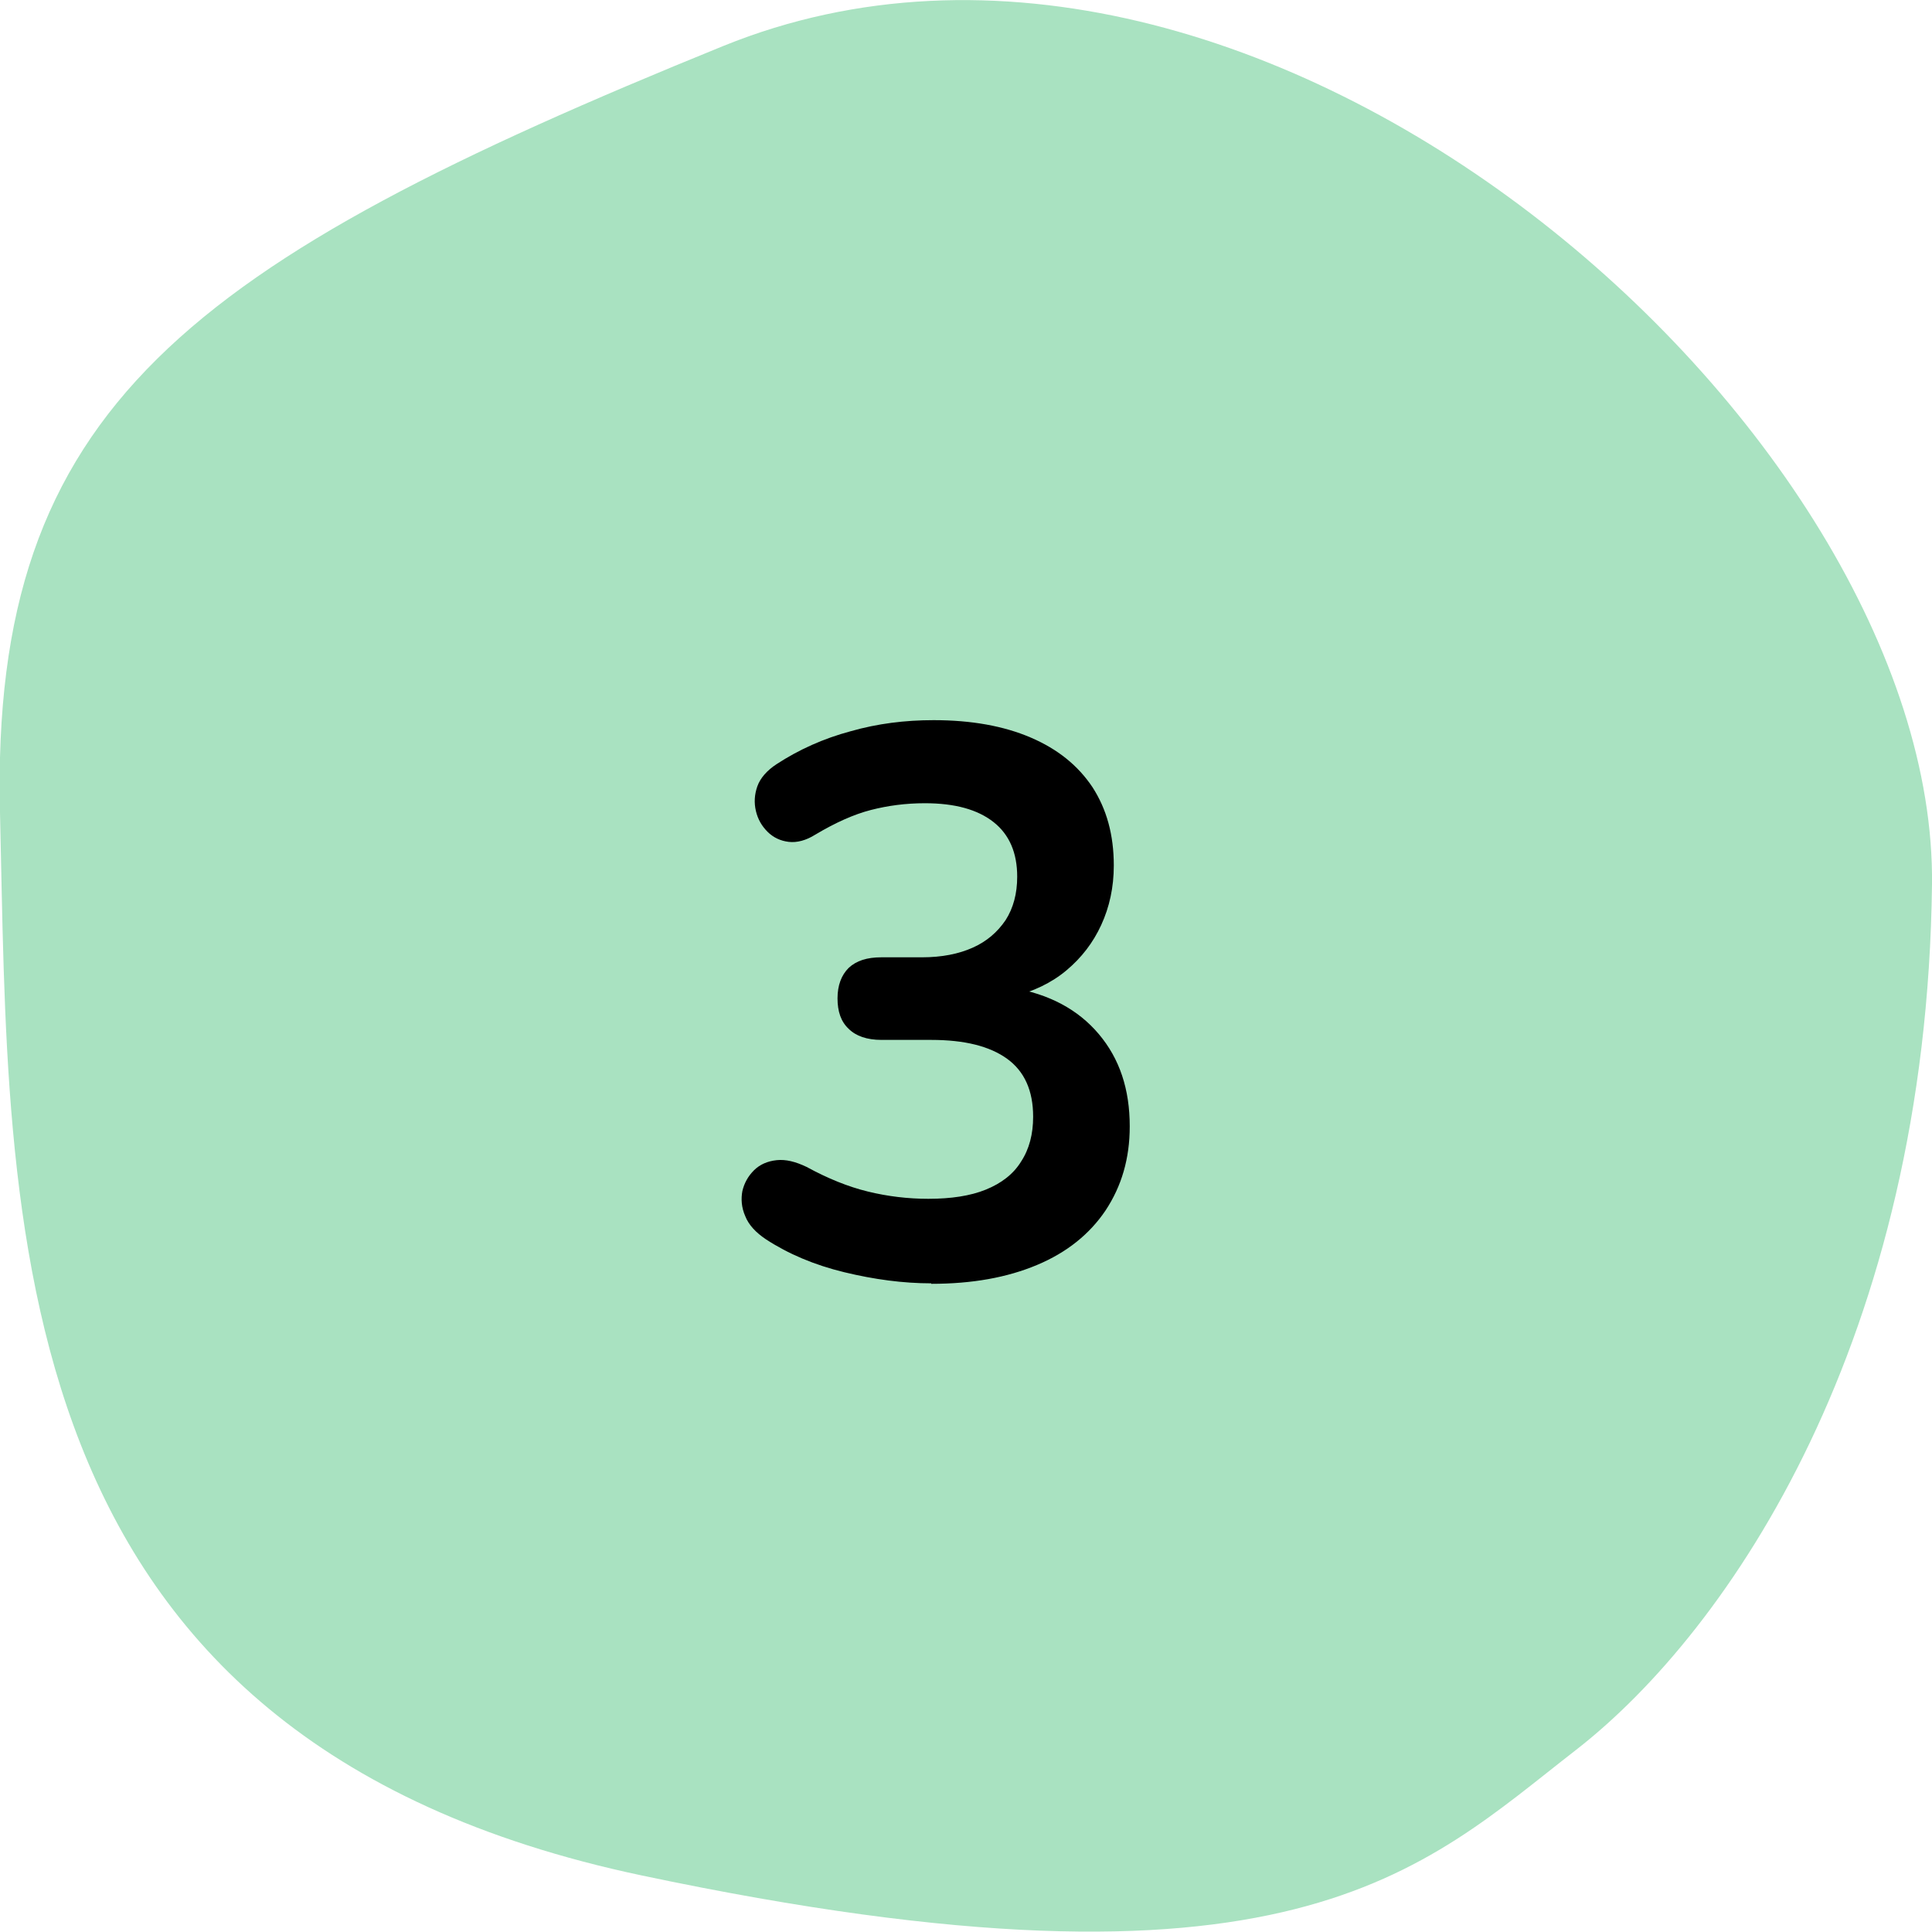
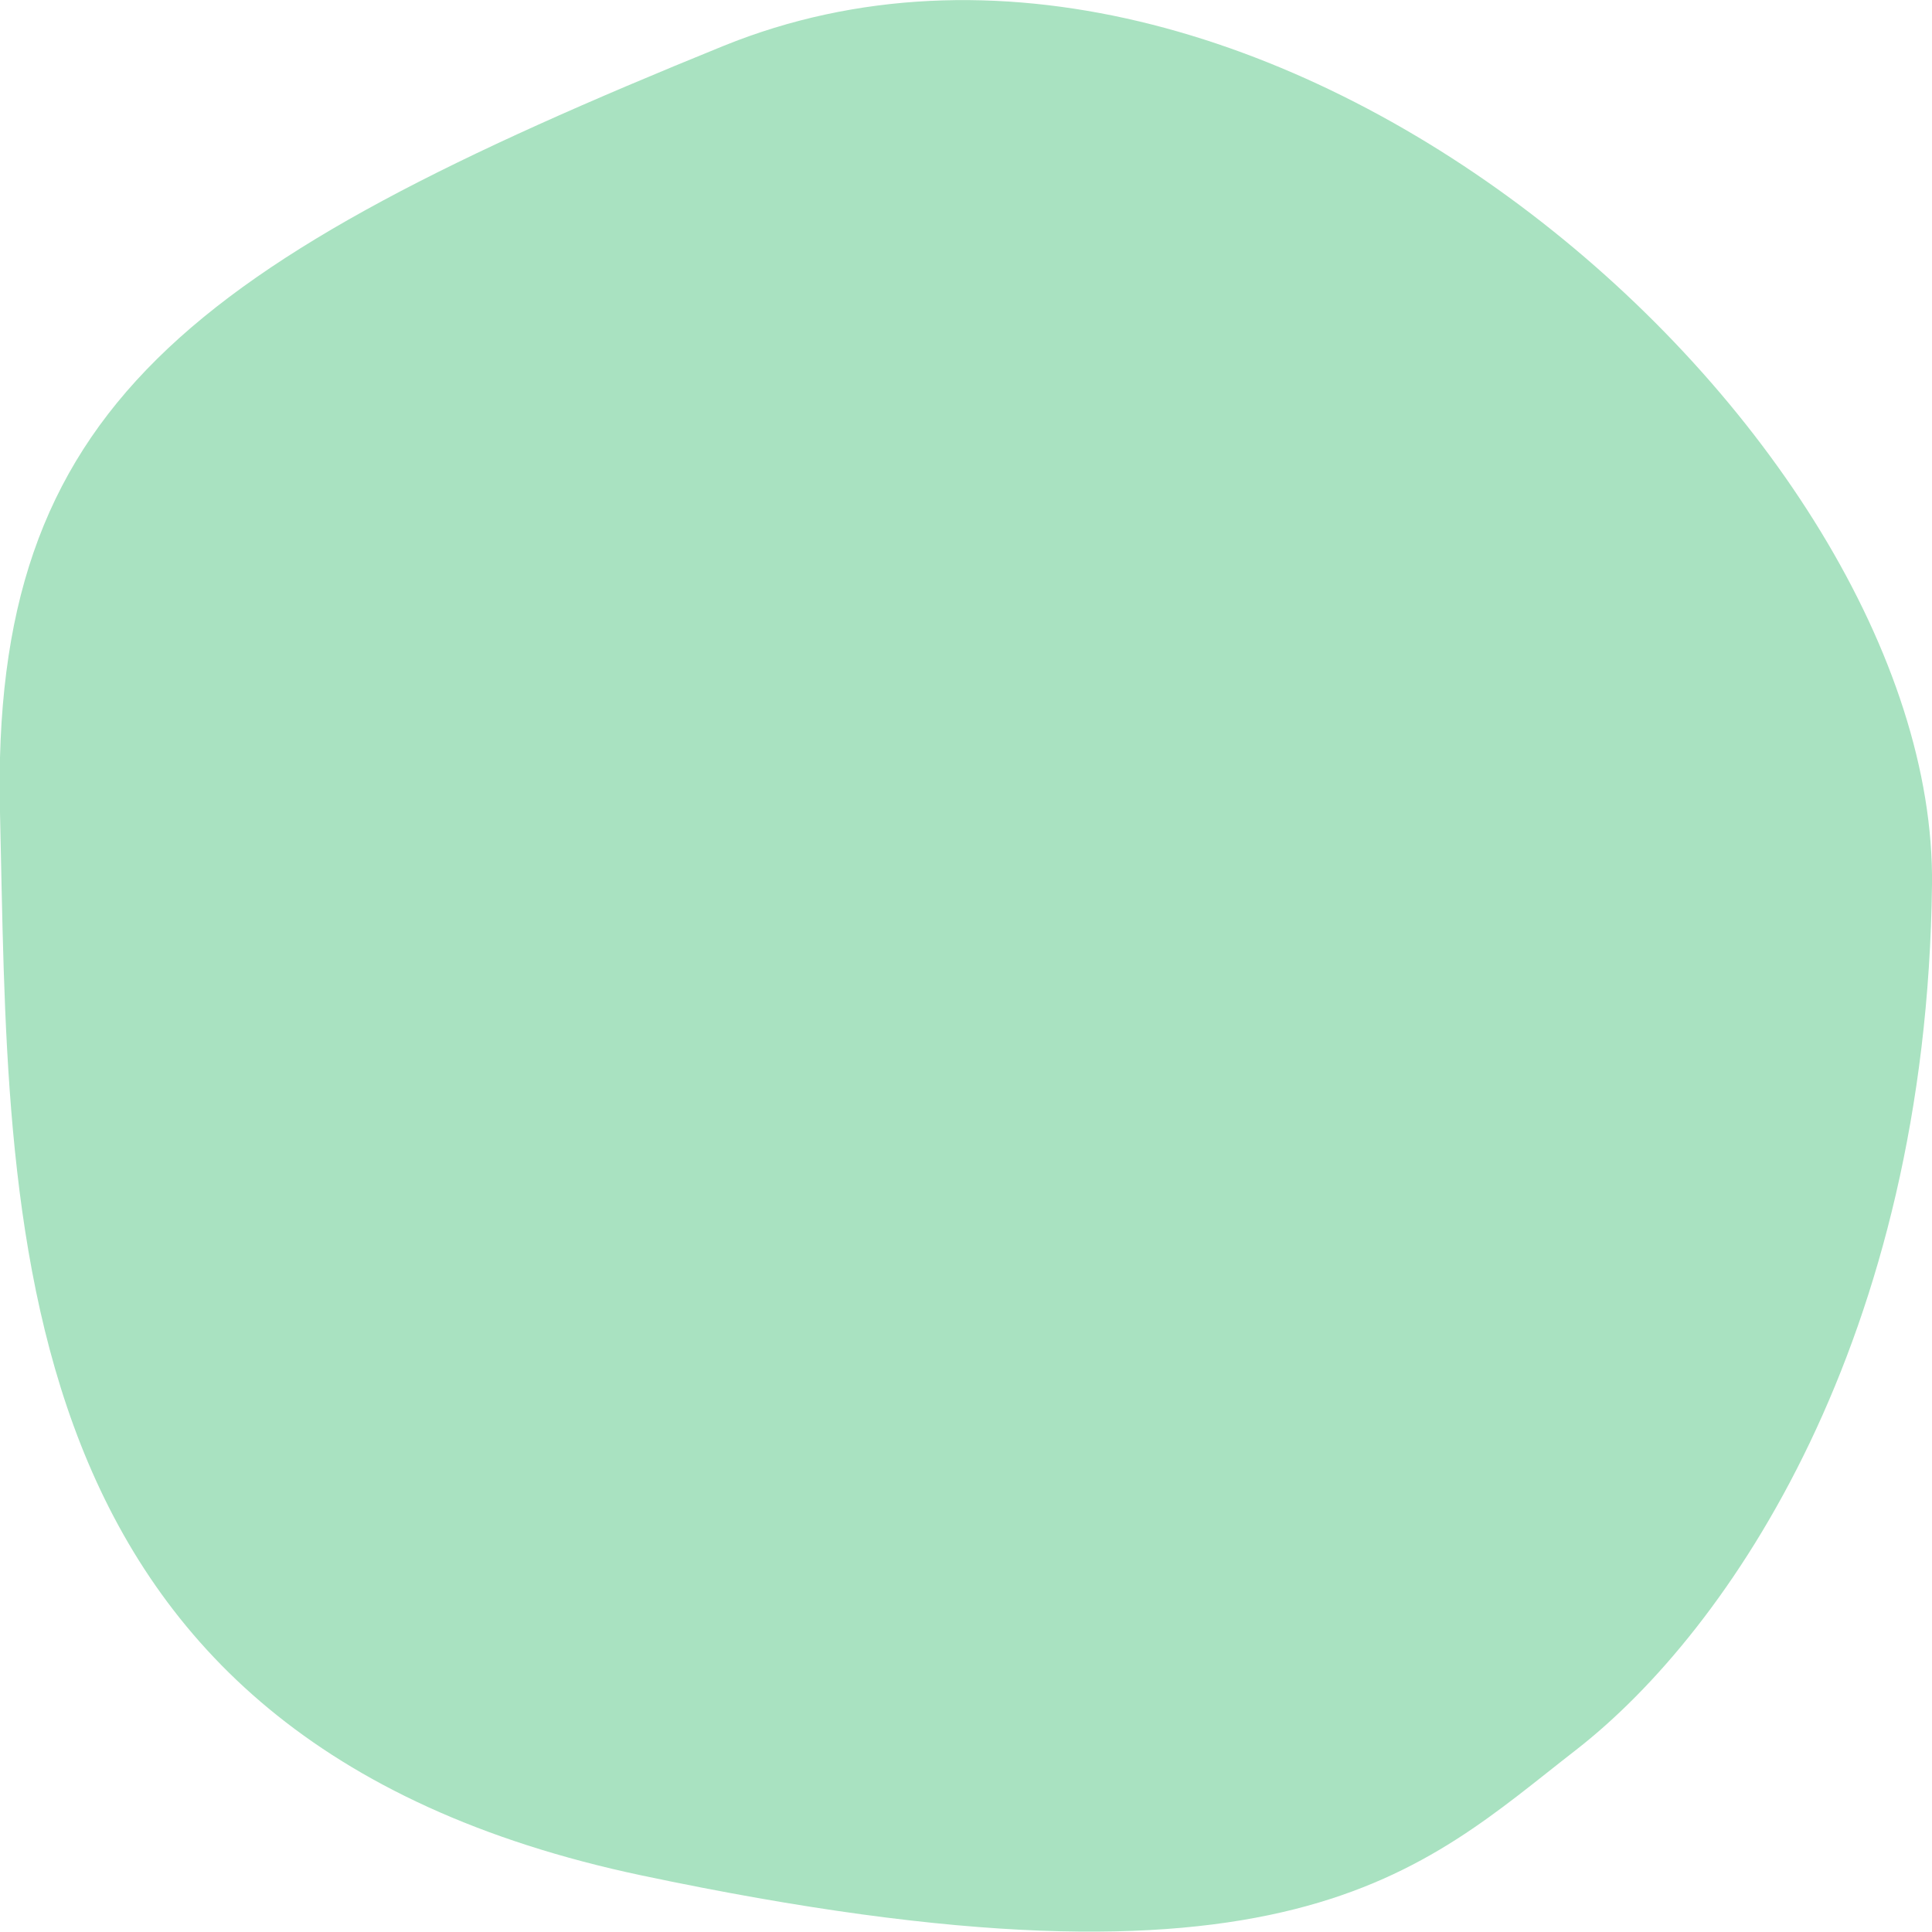
<svg xmlns="http://www.w3.org/2000/svg" id="Layer_2" data-name="Layer 2" viewBox="0 0 40 40">
  <defs>
    <style>      .cls-1, .cls-2 {        stroke-width: 0px;      }      .cls-2 {        fill: #a9e2c1;      }    </style>
  </defs>
  <g id="Layer_1-2" data-name="Layer 1">
    <g>
      <path class="cls-2" d="M40,18.32c.11-9.4-13.92-21.87-25.02-17.37C3.88,5.46-.2,8.43,0,16.82c.2,8.4-.17,19.17,13.29,22.01,13.45,2.84,16.13-.11,19.34-2.6,3.2-2.49,7.26-8.52,7.37-17.92Z" />
-       <path class="cls-1" d="M19.28,26.57c-.58,0-1.18-.08-1.8-.23s-1.16-.38-1.62-.68c-.21-.14-.36-.3-.43-.48-.08-.18-.09-.36-.06-.52.04-.17.12-.31.24-.43.12-.12.28-.19.47-.21s.39.03.62.14c.44.24.86.41,1.27.51.41.1.83.15,1.25.15.47,0,.87-.06,1.19-.19.32-.13.57-.32.73-.58.17-.26.25-.57.25-.93,0-.54-.18-.94-.54-1.2s-.88-.39-1.57-.39h-1.03c-.3,0-.53-.08-.68-.23-.16-.15-.23-.36-.23-.63s.08-.48.23-.63c.16-.15.38-.22.68-.22h.84c.41,0,.76-.07,1.05-.2.29-.13.51-.32.68-.57.16-.25.24-.55.24-.9,0-.49-.16-.87-.49-1.13-.33-.26-.8-.39-1.42-.39-.4,0-.77.05-1.12.14-.35.09-.73.26-1.15.51-.19.12-.38.17-.55.15s-.32-.09-.44-.21c-.12-.12-.2-.26-.24-.43s-.03-.34.03-.51.2-.33.4-.46c.46-.3.97-.53,1.53-.68.56-.16,1.13-.23,1.72-.23.78,0,1.45.12,2.01.36s.98.58,1.28,1.03c.29.45.44.98.44,1.62,0,.45-.09.86-.26,1.23-.17.37-.41.68-.72.94-.31.26-.69.44-1.13.55v-.19c.77.13,1.37.45,1.8.96s.64,1.14.64,1.91c0,.67-.17,1.24-.5,1.74-.33.49-.8.87-1.42,1.13s-1.34.39-2.19.39Z" />
    </g>
  </g>
</svg>